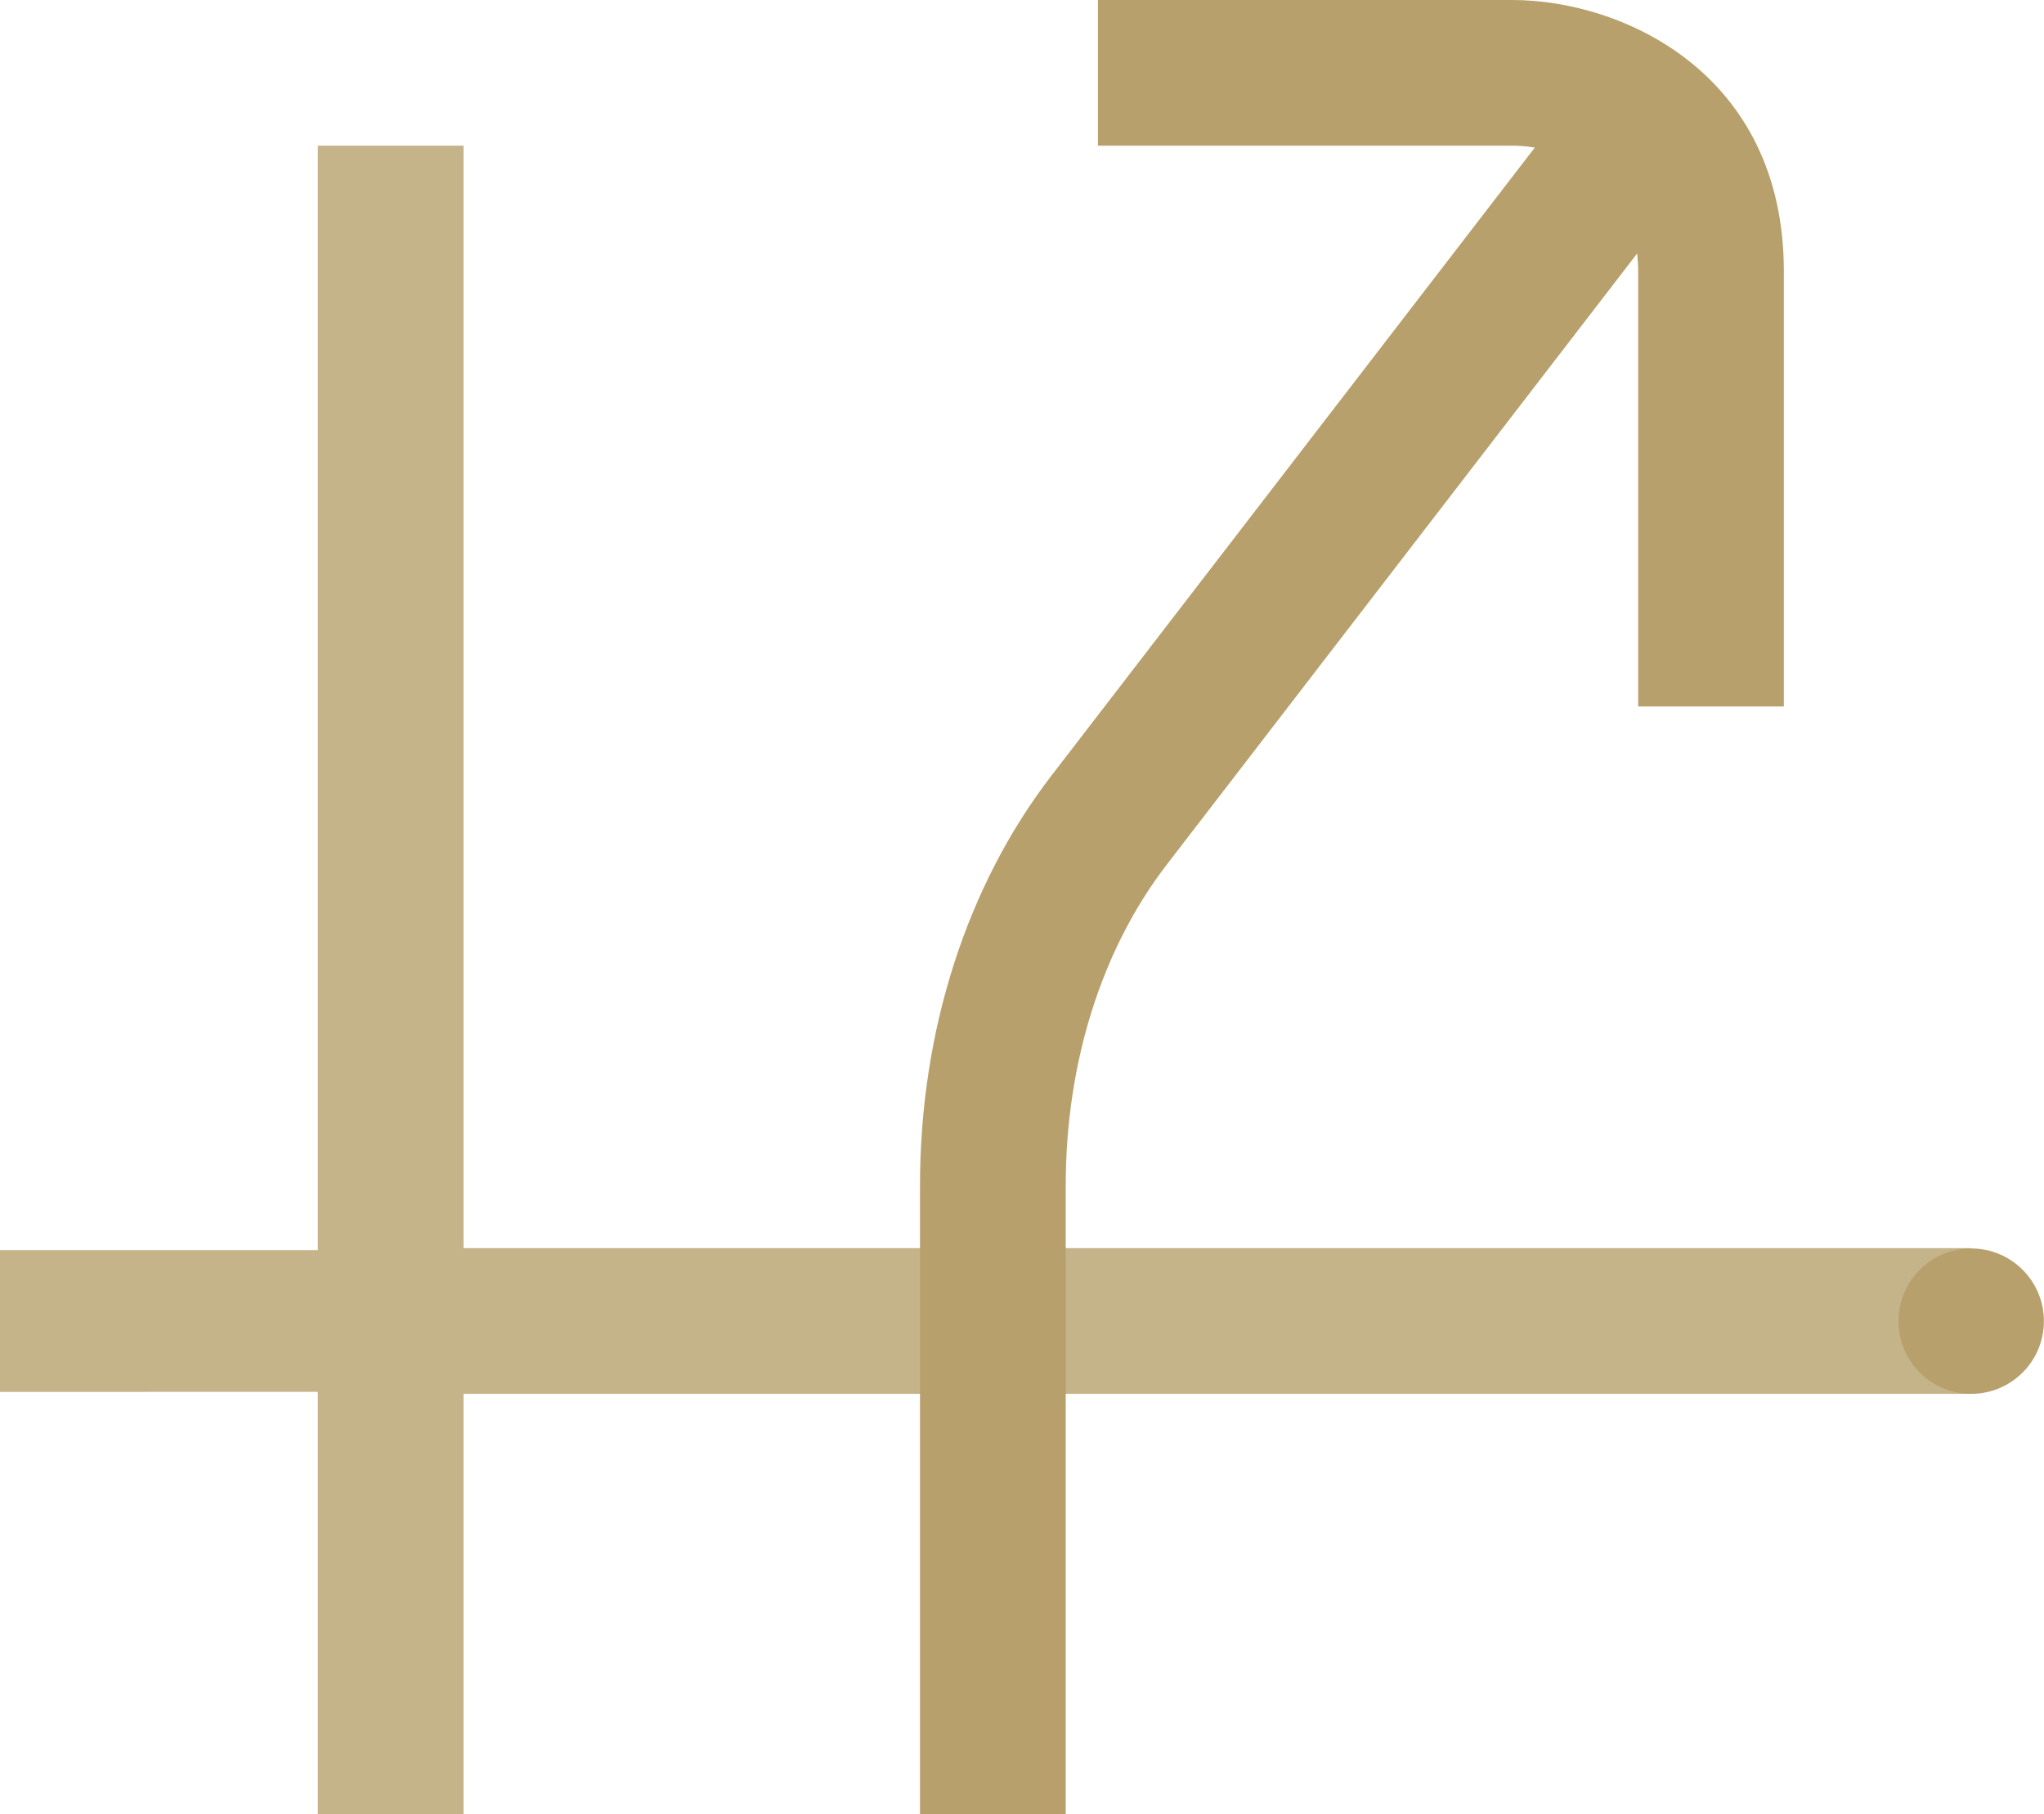
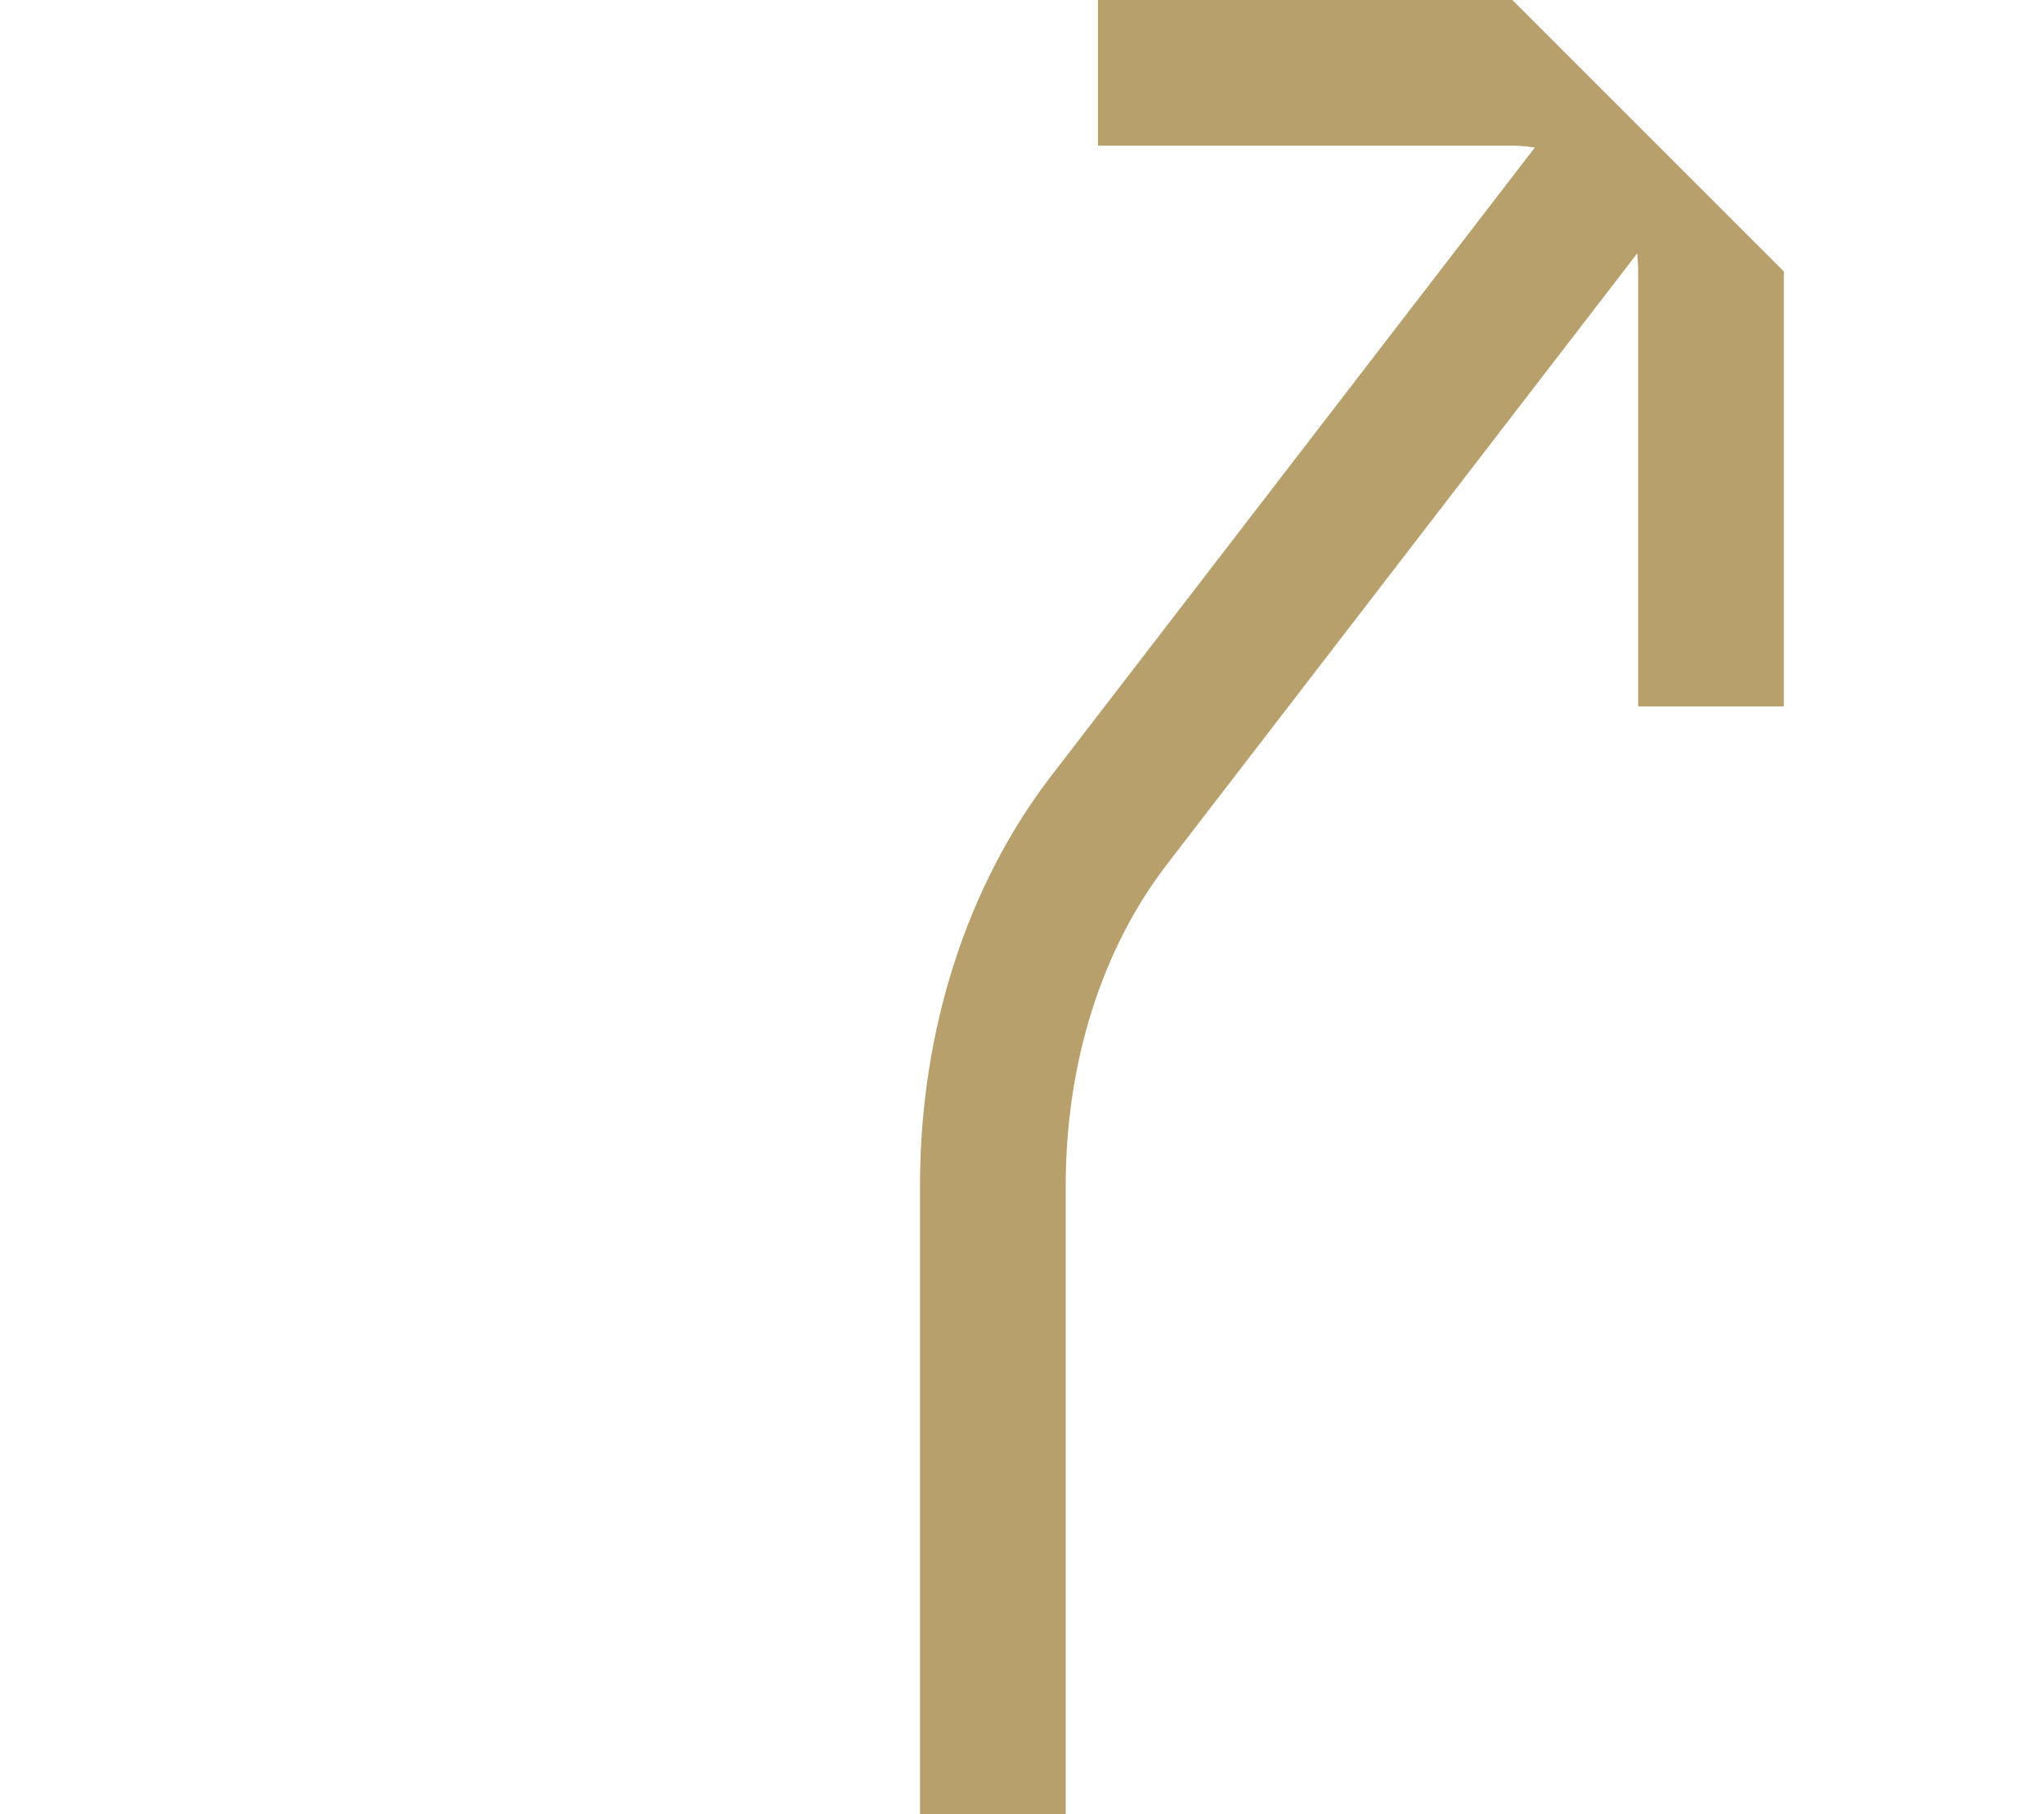
<svg xmlns="http://www.w3.org/2000/svg" version="1.1" id="Capa_1" x="0px" y="0px" width="81.029px" height="71.93px" viewBox="0 0 81.029 71.93" enable-background="new 0 0 81.029 71.93" xml:space="preserve">
  <g opacity="0.8">
    <g>
-       <polygon fill="#B7A06B" points="18.376,71.926 12.6,71.926 12.6,55.184 0,55.186 0,49.563 12.6,49.563 12.6,5.775 18.376,5.775     18.376,49.485 78.143,49.485 78.143,55.262 18.376,55.262   " />
-     </g>
+       </g>
  </g>
-   <path fill="#B7A06B" d="M59.953,0H43.525v5.775h16.429c0.174,0,0.497,0.014,0.891,0.074L41.696,30.733  c-3.369,4.367-5.225,10.144-5.225,16.265v24.928h5.777V46.998c0-4.854,1.426-9.376,4.021-12.739l18.632-24.21  c0.022,0.227,0.04,0.461,0.04,0.713V28.01h5.775V10.762C70.717,2.867,64.281,0,59.953,0" />
-   <circle fill="#B7A06B" cx="78.143" cy="52.381" r="2.882" />
+   <path fill="#B7A06B" d="M59.953,0H43.525v5.775h16.429c0.174,0,0.497,0.014,0.891,0.074L41.696,30.733  c-3.369,4.367-5.225,10.144-5.225,16.265v24.928h5.777V46.998c0-4.854,1.426-9.376,4.021-12.739l18.632-24.21  c0.022,0.227,0.04,0.461,0.04,0.713V28.01h5.775V10.762" />
</svg>